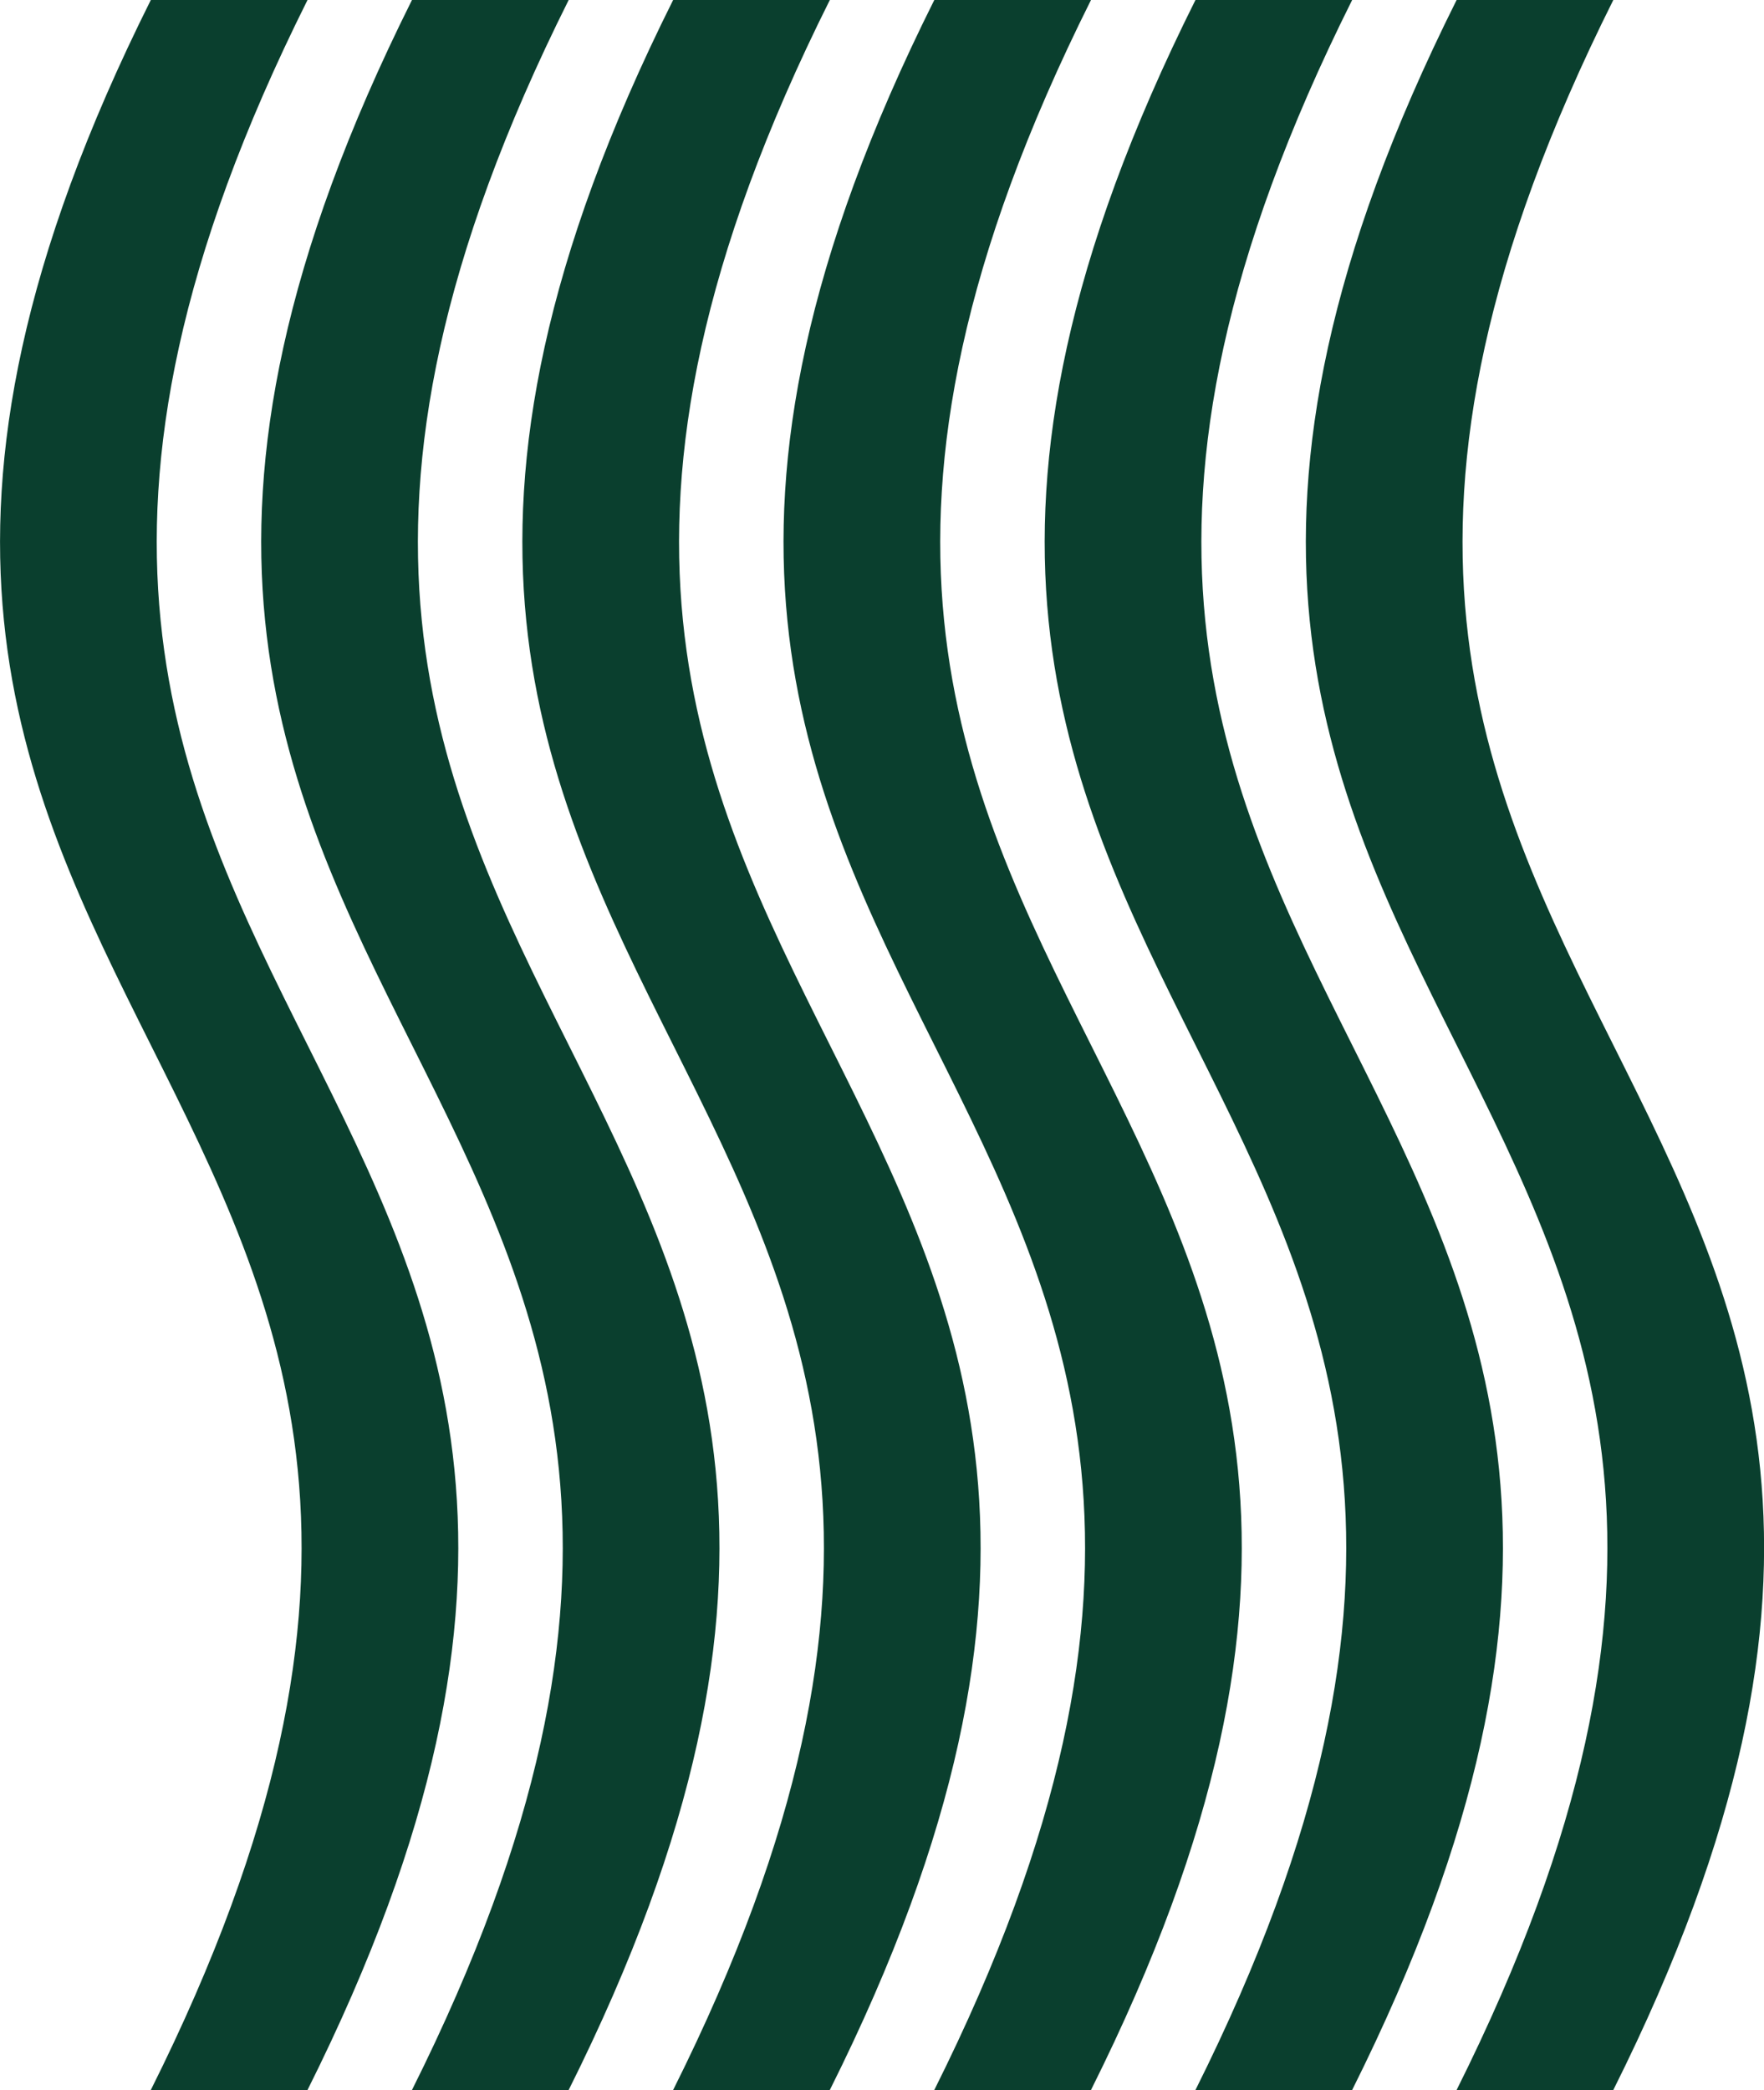
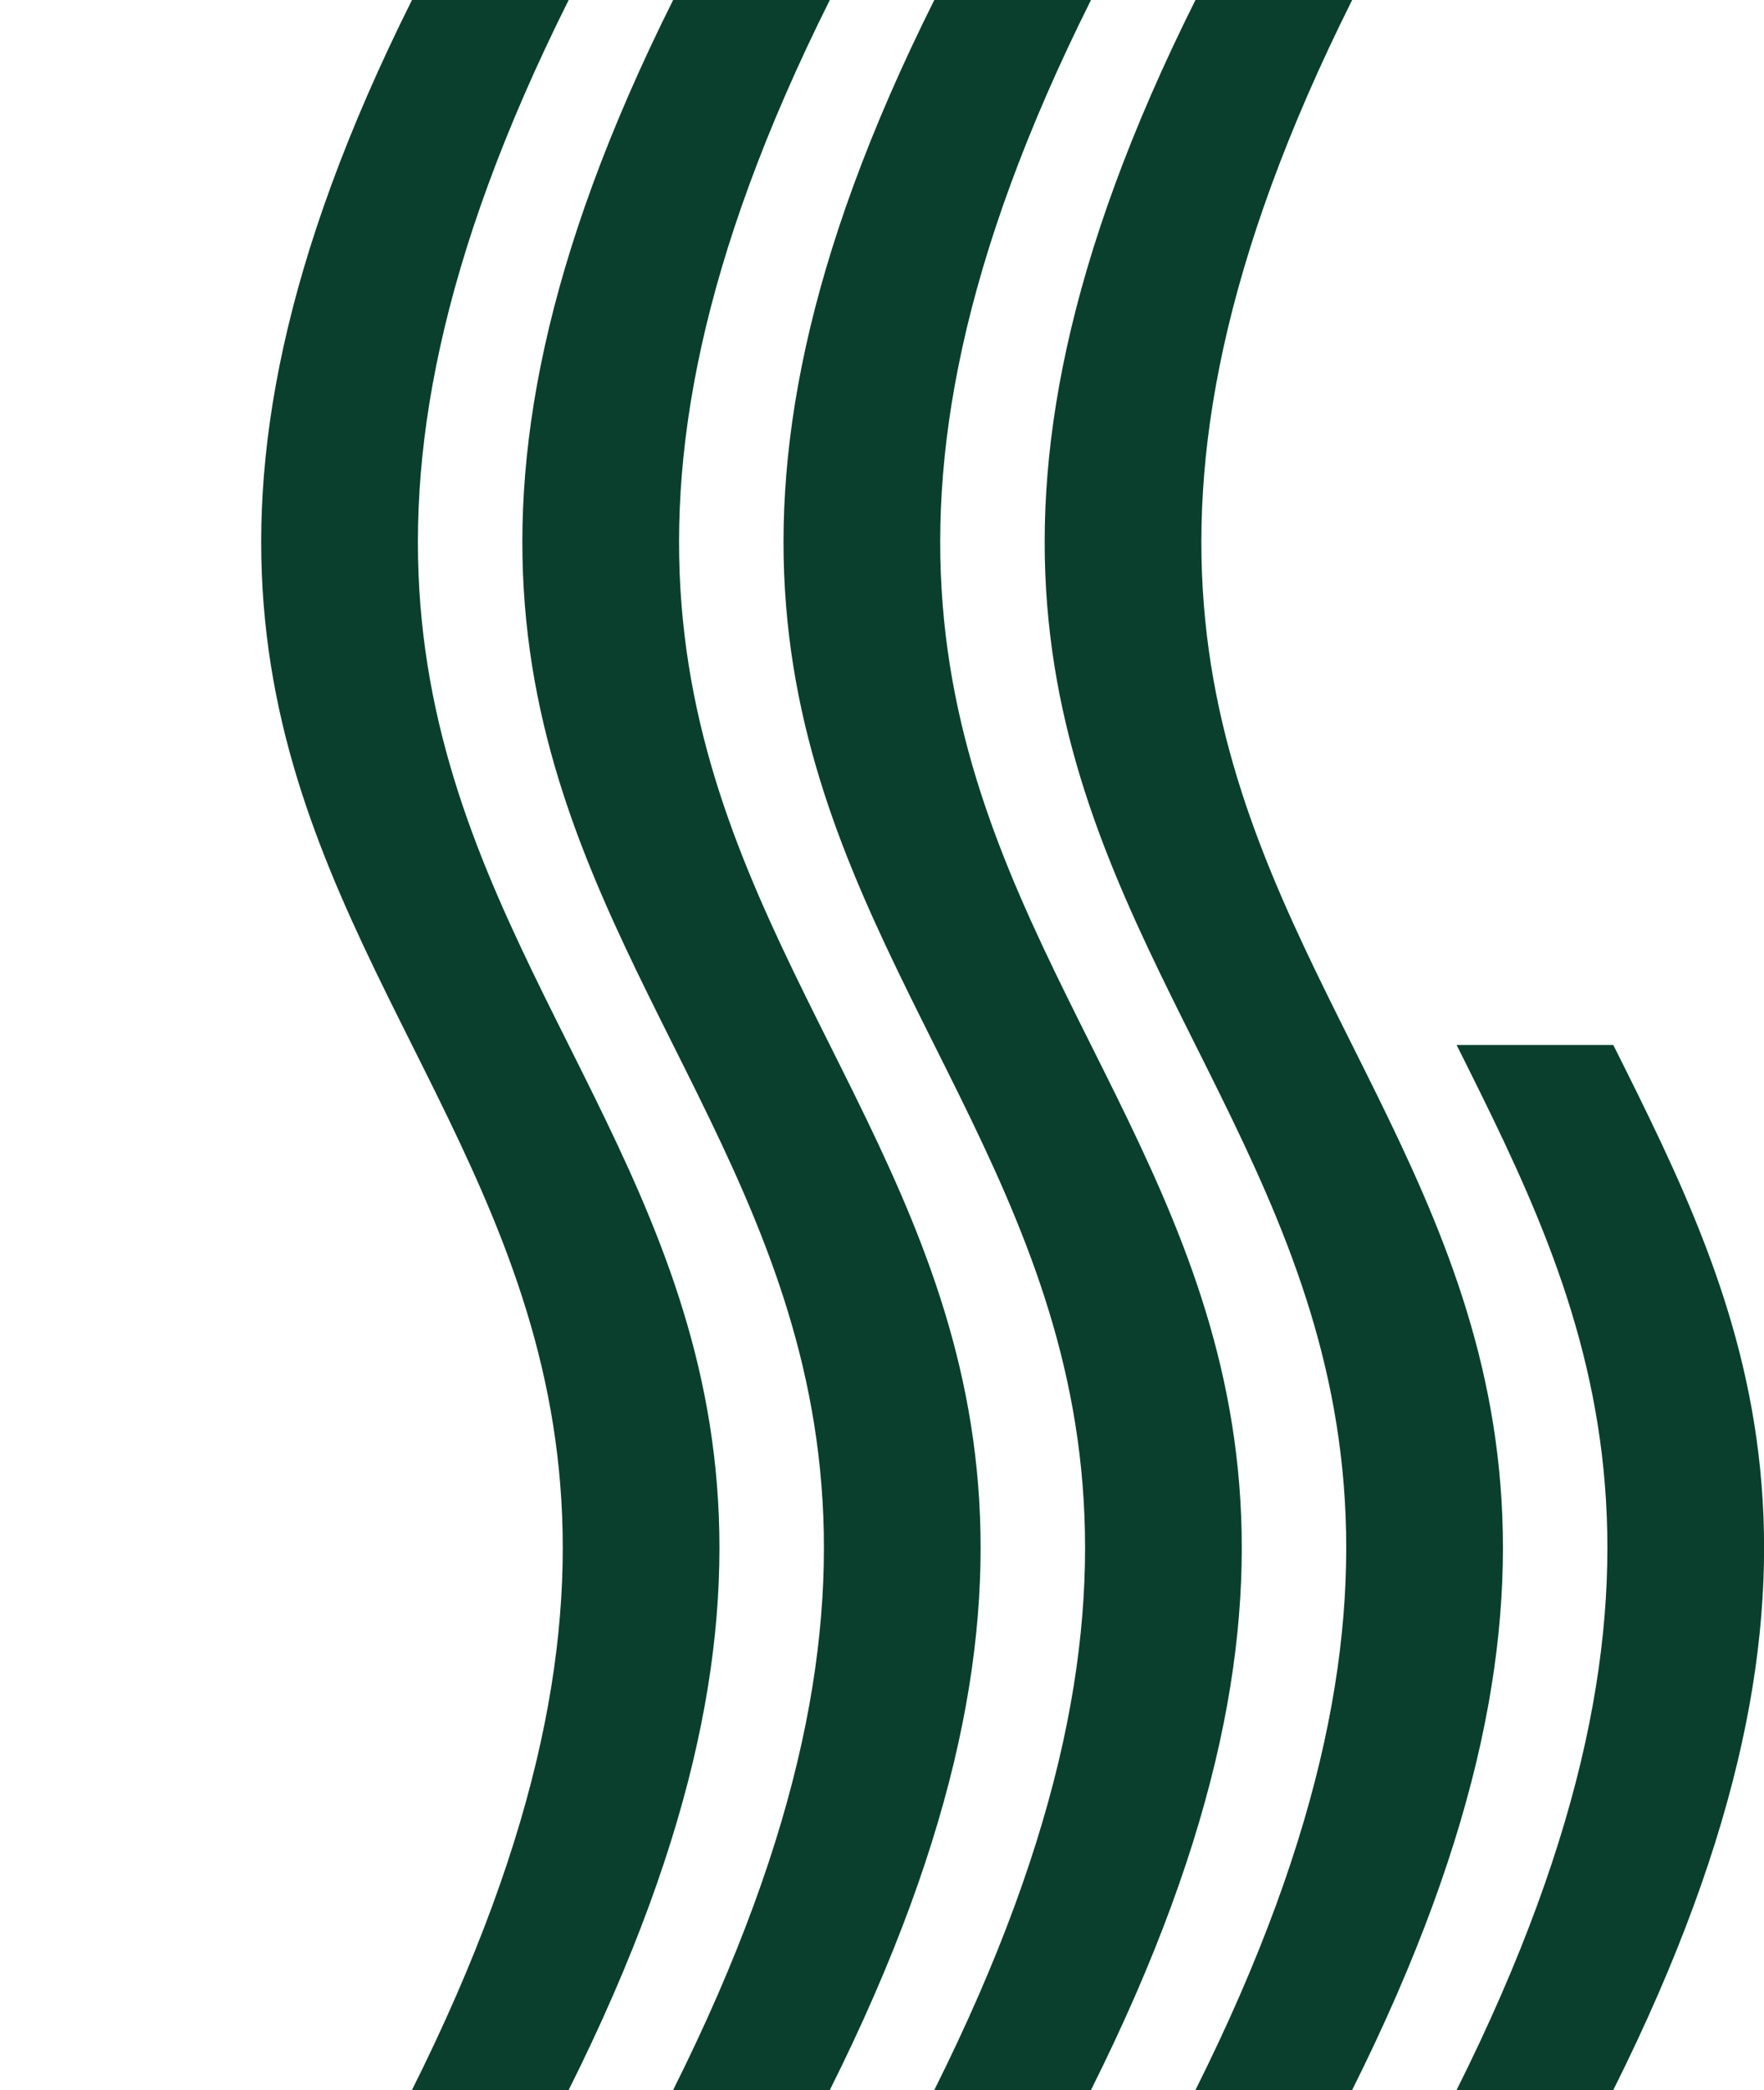
<svg xmlns="http://www.w3.org/2000/svg" id="Layer_1" data-name="Layer 1" viewBox="0 0 135.09 160">
  <defs>
    <style>.cls-1{fill:#0a3f2e;}.cls-2{fill:none;}</style>
  </defs>
-   <path class="cls-1" d="M136,80c10,20,20,40,0,80H124c20-40,10-60,0-80s-20-40,0-80h12C116,40,126,60,136,80Z" transform="translate(-12.45)" />
+   <path class="cls-1" d="M136,80c10,20,20,40,0,80H124c20-40,10-60,0-80h12C116,40,126,60,136,80Z" transform="translate(-12.45)" />
  <path class="cls-1" d="M116,80c10,20,20,40,0,80H104c20-40,10-60,0-80S84,40,104,0h12C96,40,106,60,116,80Z" transform="translate(-12.45)" />
  <path class="cls-1" d="M96,80c10,20,20,40,0,80H84c20-40,10-60,0-80S64,40,84,0H96C76,40,86,60,96,80Z" transform="translate(-12.45)" />
  <path class="cls-1" d="M76,80c10,20,20,40,0,80H64c20-40,10-60,0-80S44,40,64,0H76C56,40,66,60,76,80Z" transform="translate(-12.45)" />
  <path class="cls-1" d="M56,80c10,20,20,40,0,80H44c20-40,10-60,0-80S24,40,44,0H56C36,40,46,60,56,80Z" transform="translate(-12.45)" />
-   <path class="cls-1" d="M36,80c10,20,20,40,0,80H24c20-40,10-60,0-80S4,40,24,0H36C16,40,26,60,36,80Z" transform="translate(-12.45)" />
  <path class="cls-2" d="M136,160c20-40,10-60,0-80s-20-40,0-80" transform="translate(-12.45)" />
  <line class="cls-2" x1="123.55" x2="111.55" />
  <path class="cls-2" d="M124,0c-20,40-10,60,0,80s20,40,0,80" transform="translate(-12.45)" />
  <line class="cls-2" x1="111.55" y1="160" x2="123.55" y2="160" />
  <path class="cls-2" d="M104,0c-20,40-10,60,0,80s20,40,0,80" transform="translate(-12.45)" />
  <line class="cls-2" x1="91.55" y1="160" x2="103.55" y2="160" />
  <path class="cls-2" d="M116,160c20-40,10-60,0-80S96,40,116,0" transform="translate(-12.45)" />
  <line class="cls-2" x1="103.55" x2="91.55" />
  <path class="cls-2" d="M96,160c20-40,10-60,0-80S76,40,96,0" transform="translate(-12.45)" />
-   <line class="cls-2" x1="83.55" x2="71.55" />
-   <path class="cls-2" d="M84,0C64,40,74,60,84,80s20,40,0,80" transform="translate(-12.45)" />
-   <line class="cls-2" x1="71.55" y1="160" x2="83.55" y2="160" />
  <path class="cls-2" d="M64,0C44,40,54,60,64,80s20,40,0,80" transform="translate(-12.45)" />
  <line class="cls-2" x1="51.55" y1="160" x2="63.55" y2="160" />
  <path class="cls-2" d="M76,160c20-40,10-60,0-80S56,40,76,0" transform="translate(-12.45)" />
  <line class="cls-2" x1="63.55" x2="51.55" />
  <path class="cls-2" d="M56,160c20-40,10-60,0-80S36,40,56,0" transform="translate(-12.45)" />
  <line class="cls-2" x1="43.55" x2="31.55" />
-   <path class="cls-2" d="M44,0C24,40,34,60,44,80s20,40,0,80" transform="translate(-12.45)" />
  <line class="cls-2" x1="31.55" y1="160" x2="43.55" y2="160" />
  <path class="cls-2" d="M24,0C4,40,14,60,24,80s20,40,0,80" transform="translate(-12.45)" />
  <line class="cls-2" x1="11.55" y1="160" x2="23.55" y2="160" />
  <path class="cls-2" d="M36,160c20-40,10-60,0-80S16,40,36,0" transform="translate(-12.45)" />
  <line class="cls-2" x1="23.55" x2="11.55" />
</svg>